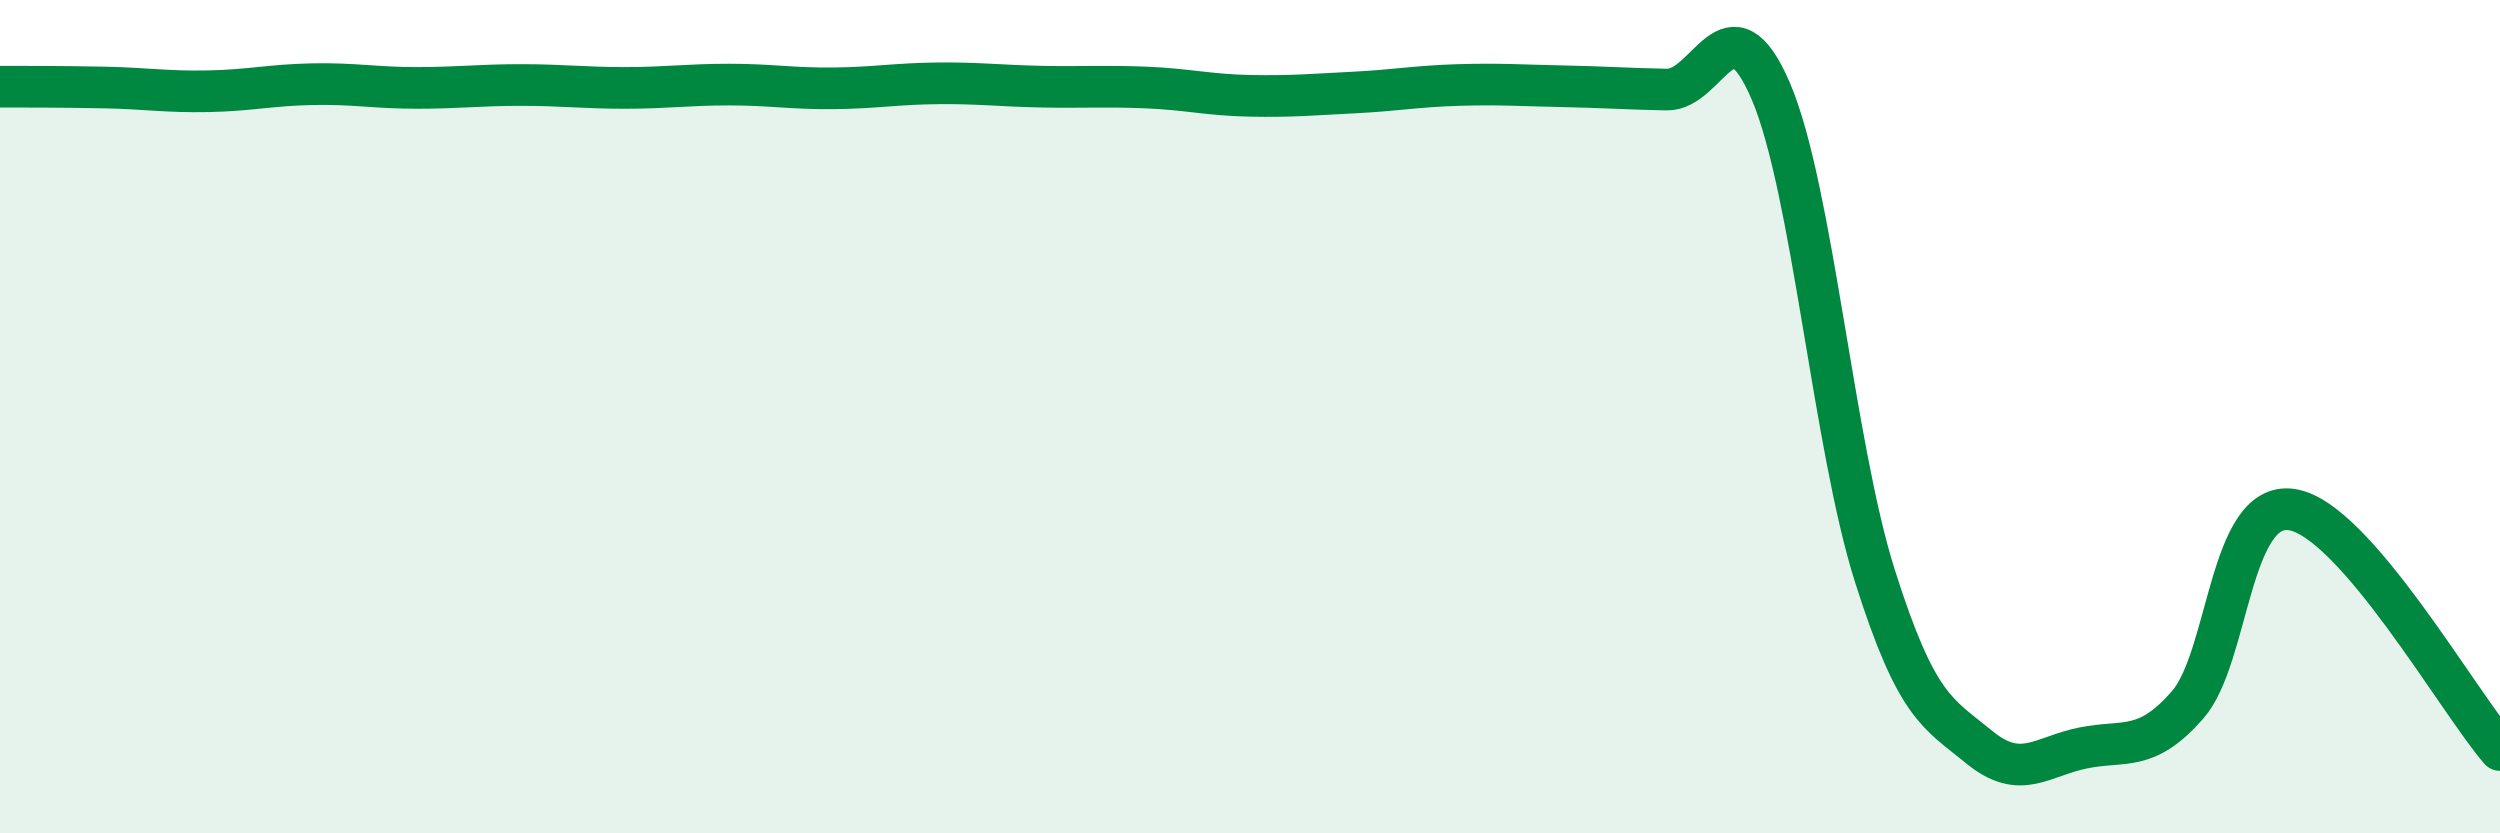
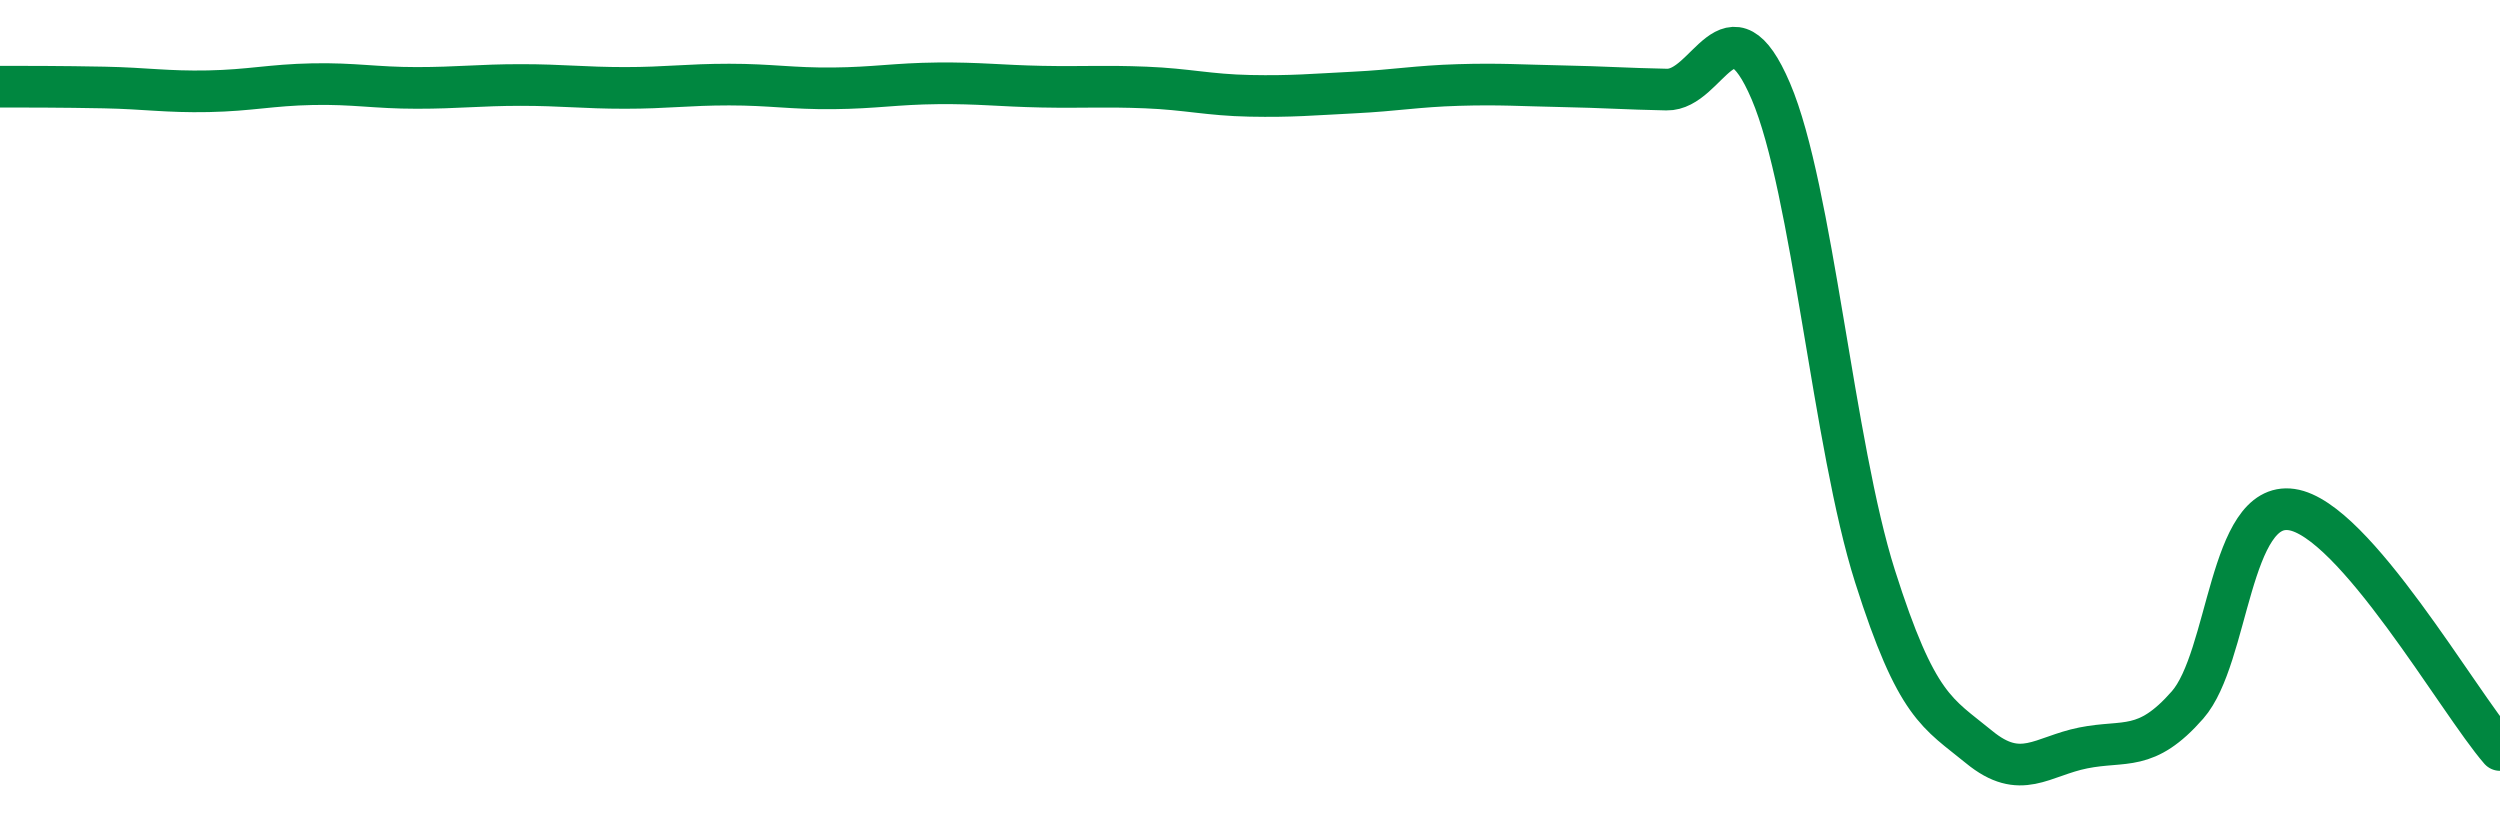
<svg xmlns="http://www.w3.org/2000/svg" width="60" height="20" viewBox="0 0 60 20">
-   <path d="M 0,2.08 C 0.5,2.08 1.5,2.08 2.5,2.1 C 3.5,2.12 4,2.21 5,2.19 C 6,2.17 6.5,2.04 7.5,2.02 C 8.5,2 9,2.11 10,2.11 C 11,2.11 11.5,2.04 12.5,2.04 C 13.5,2.04 14,2.11 15,2.11 C 16,2.11 16.5,2.03 17.5,2.03 C 18.5,2.03 19,2.13 20,2.12 C 21,2.11 21.5,2.01 22.5,2 C 23.5,1.99 24,2.06 25,2.08 C 26,2.1 26.5,2.06 27.5,2.1 C 28.5,2.14 29,2.28 30,2.3 C 31,2.32 31.5,2.27 32.5,2.22 C 33.5,2.17 34,2.07 35,2.04 C 36,2.01 36.5,2.05 37.5,2.07 C 38.5,2.09 39,2.13 40,2.15 C 41,2.17 41.5,-0.15 42.5,2.19 C 43.5,4.53 44,10.68 45,13.83 C 46,16.98 46.5,17.11 47.5,17.93 C 48.5,18.75 49,18.15 50,17.95 C 51,17.75 51.5,18.06 52.5,16.92 C 53.5,15.78 53.5,12.01 55,12.23 C 56.5,12.45 59,16.85 60,18L60 20L0 20Z" fill="#008740" opacity="0.1" stroke-linecap="round" stroke-linejoin="round" />
  <path d="M 0,2.08 C 0.5,2.08 1.5,2.08 2.5,2.1 C 3.5,2.12 4,2.21 5,2.19 C 6,2.17 6.5,2.04 7.5,2.02 C 8.5,2 9,2.11 10,2.11 C 11,2.11 11.5,2.04 12.5,2.04 C 13.5,2.04 14,2.11 15,2.11 C 16,2.11 16.5,2.03 17.5,2.03 C 18.5,2.03 19,2.13 20,2.12 C 21,2.11 21.5,2.01 22.5,2 C 23.5,1.99 24,2.06 25,2.08 C 26,2.1 26.5,2.06 27.5,2.1 C 28.5,2.14 29,2.28 30,2.3 C 31,2.32 31.5,2.27 32.5,2.22 C 33.5,2.17 34,2.07 35,2.04 C 36,2.01 36.5,2.05 37.5,2.07 C 38.5,2.09 39,2.13 40,2.15 C 41,2.17 41.5,-0.15 42.5,2.19 C 43.5,4.53 44,10.68 45,13.83 C 46,16.98 46.5,17.11 47.5,17.93 C 48.5,18.75 49,18.15 50,17.95 C 51,17.75 51.5,18.06 52.5,16.92 C 53.5,15.78 53.5,12.01 55,12.23 C 56.5,12.45 59,16.85 60,18" stroke="#008740" stroke-width="1" fill="none" stroke-linecap="round" stroke-linejoin="round" />
</svg>